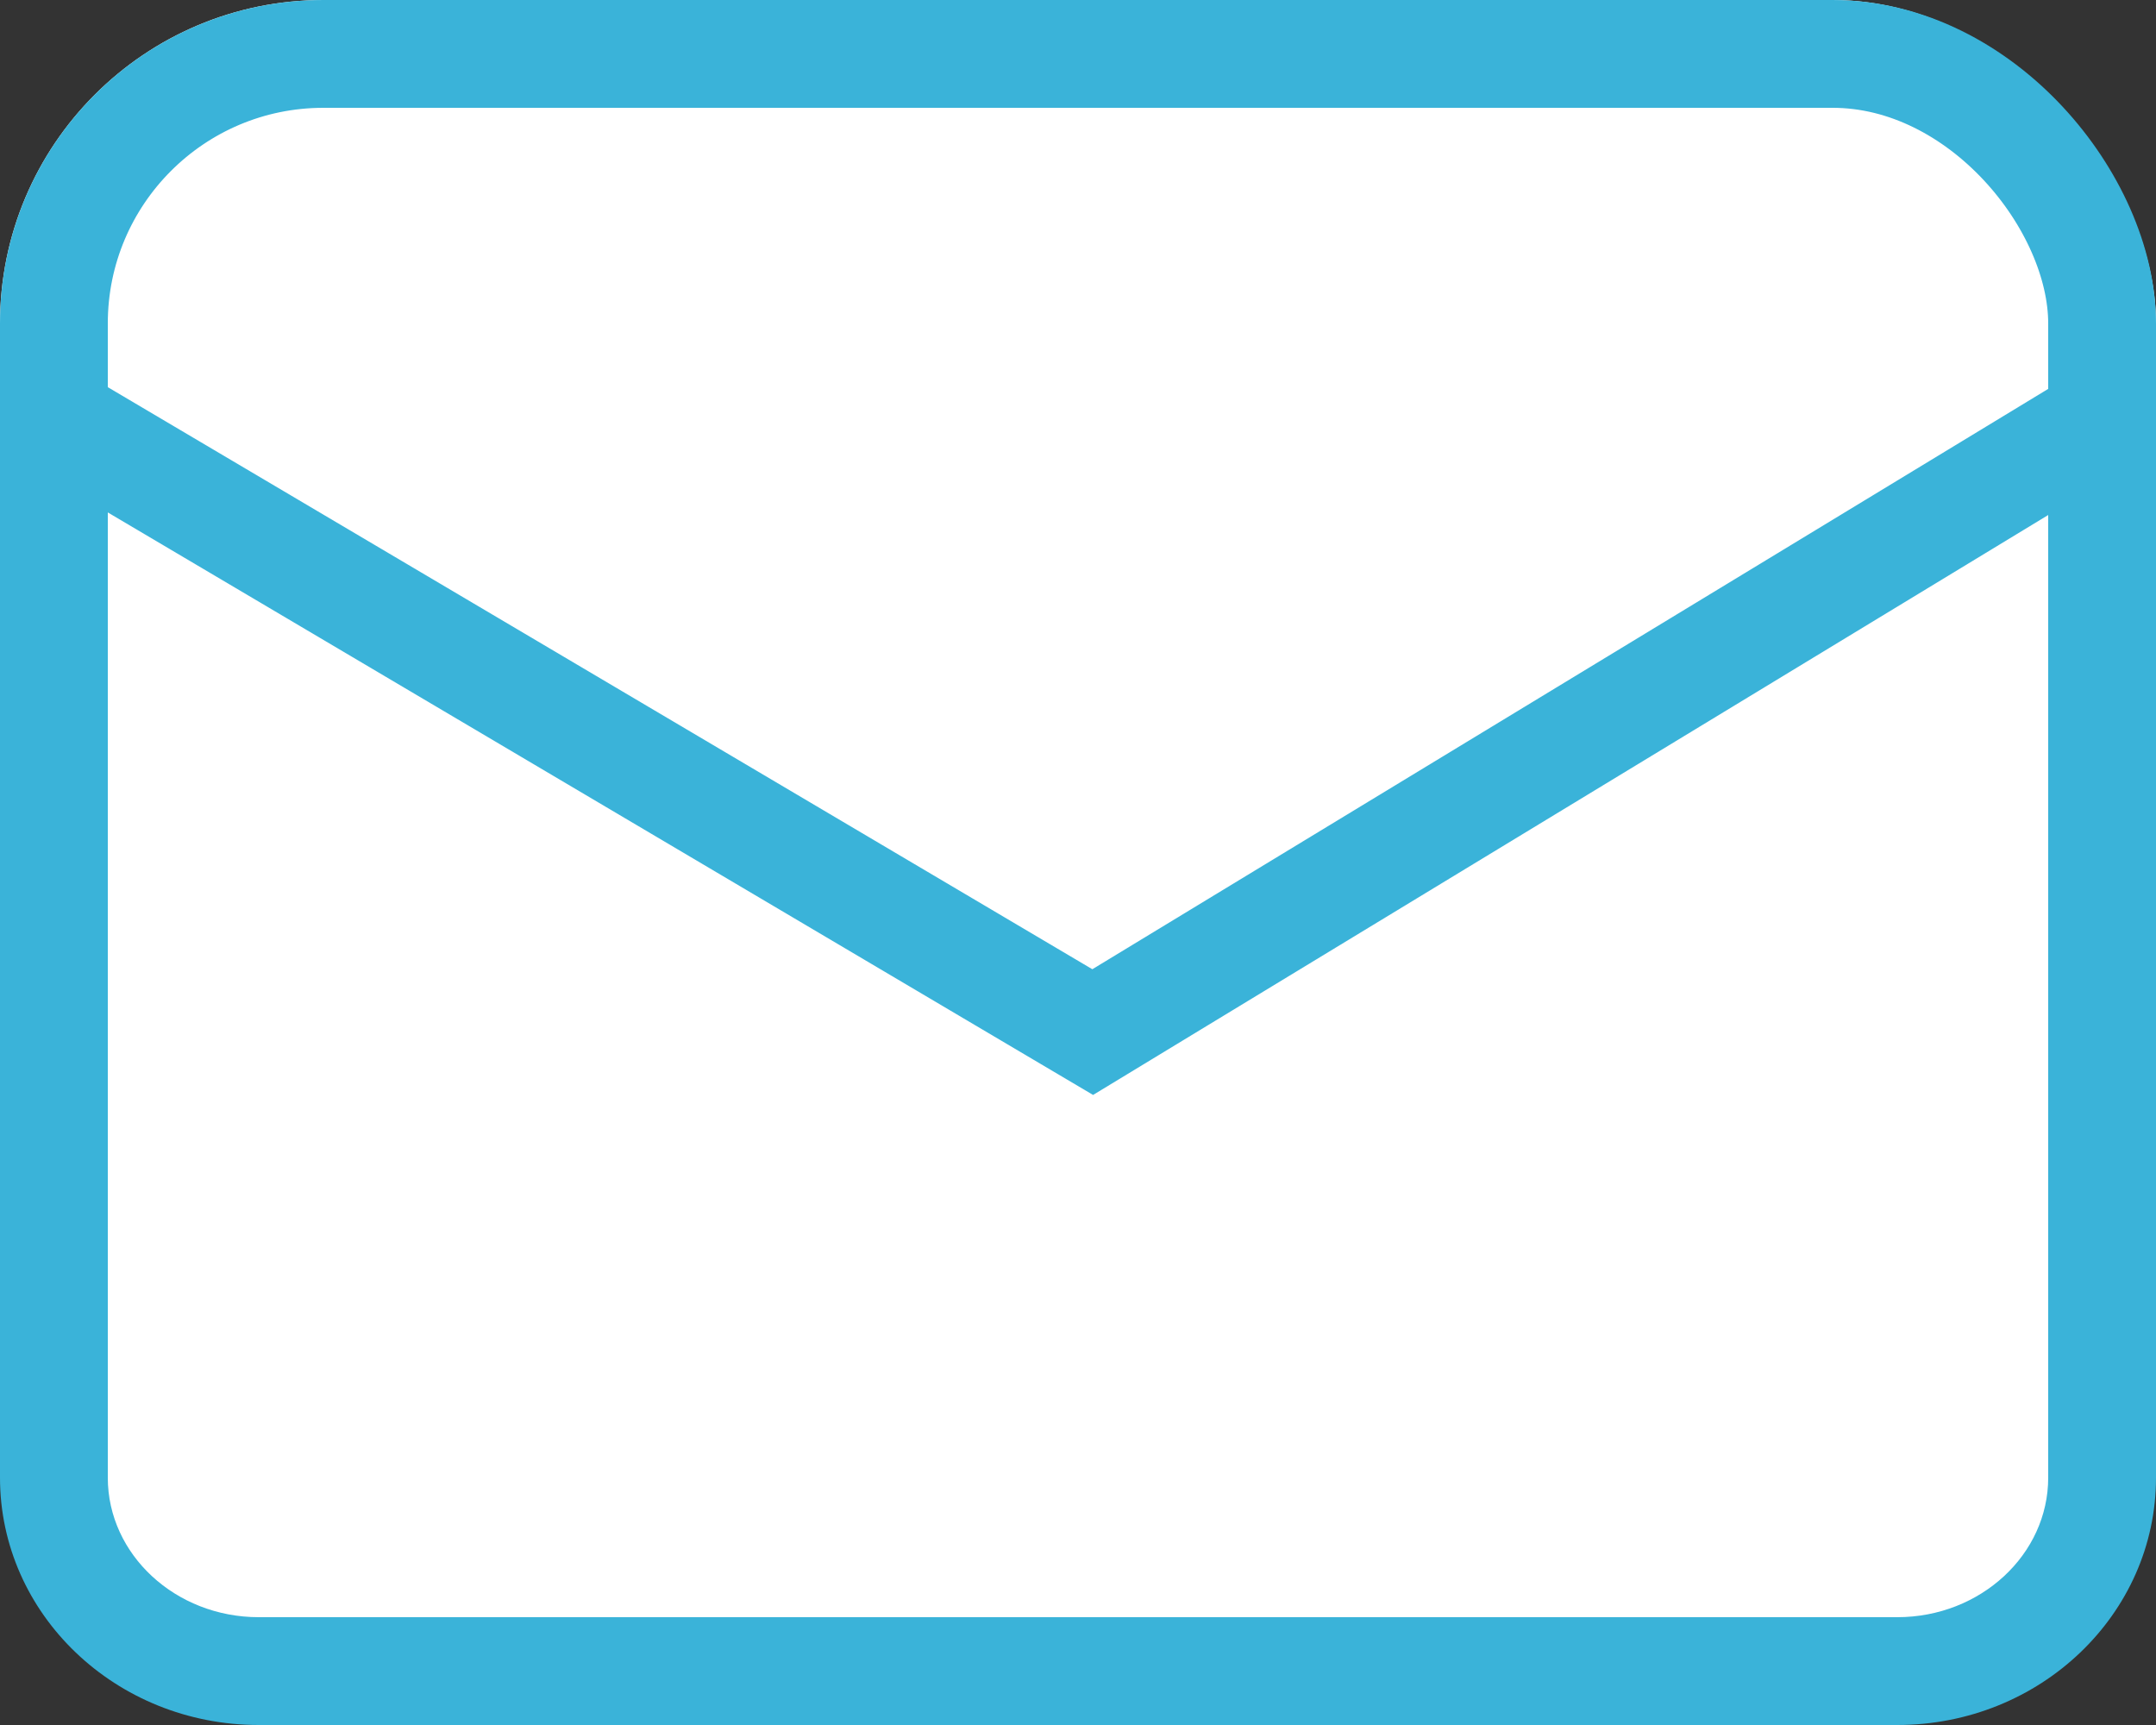
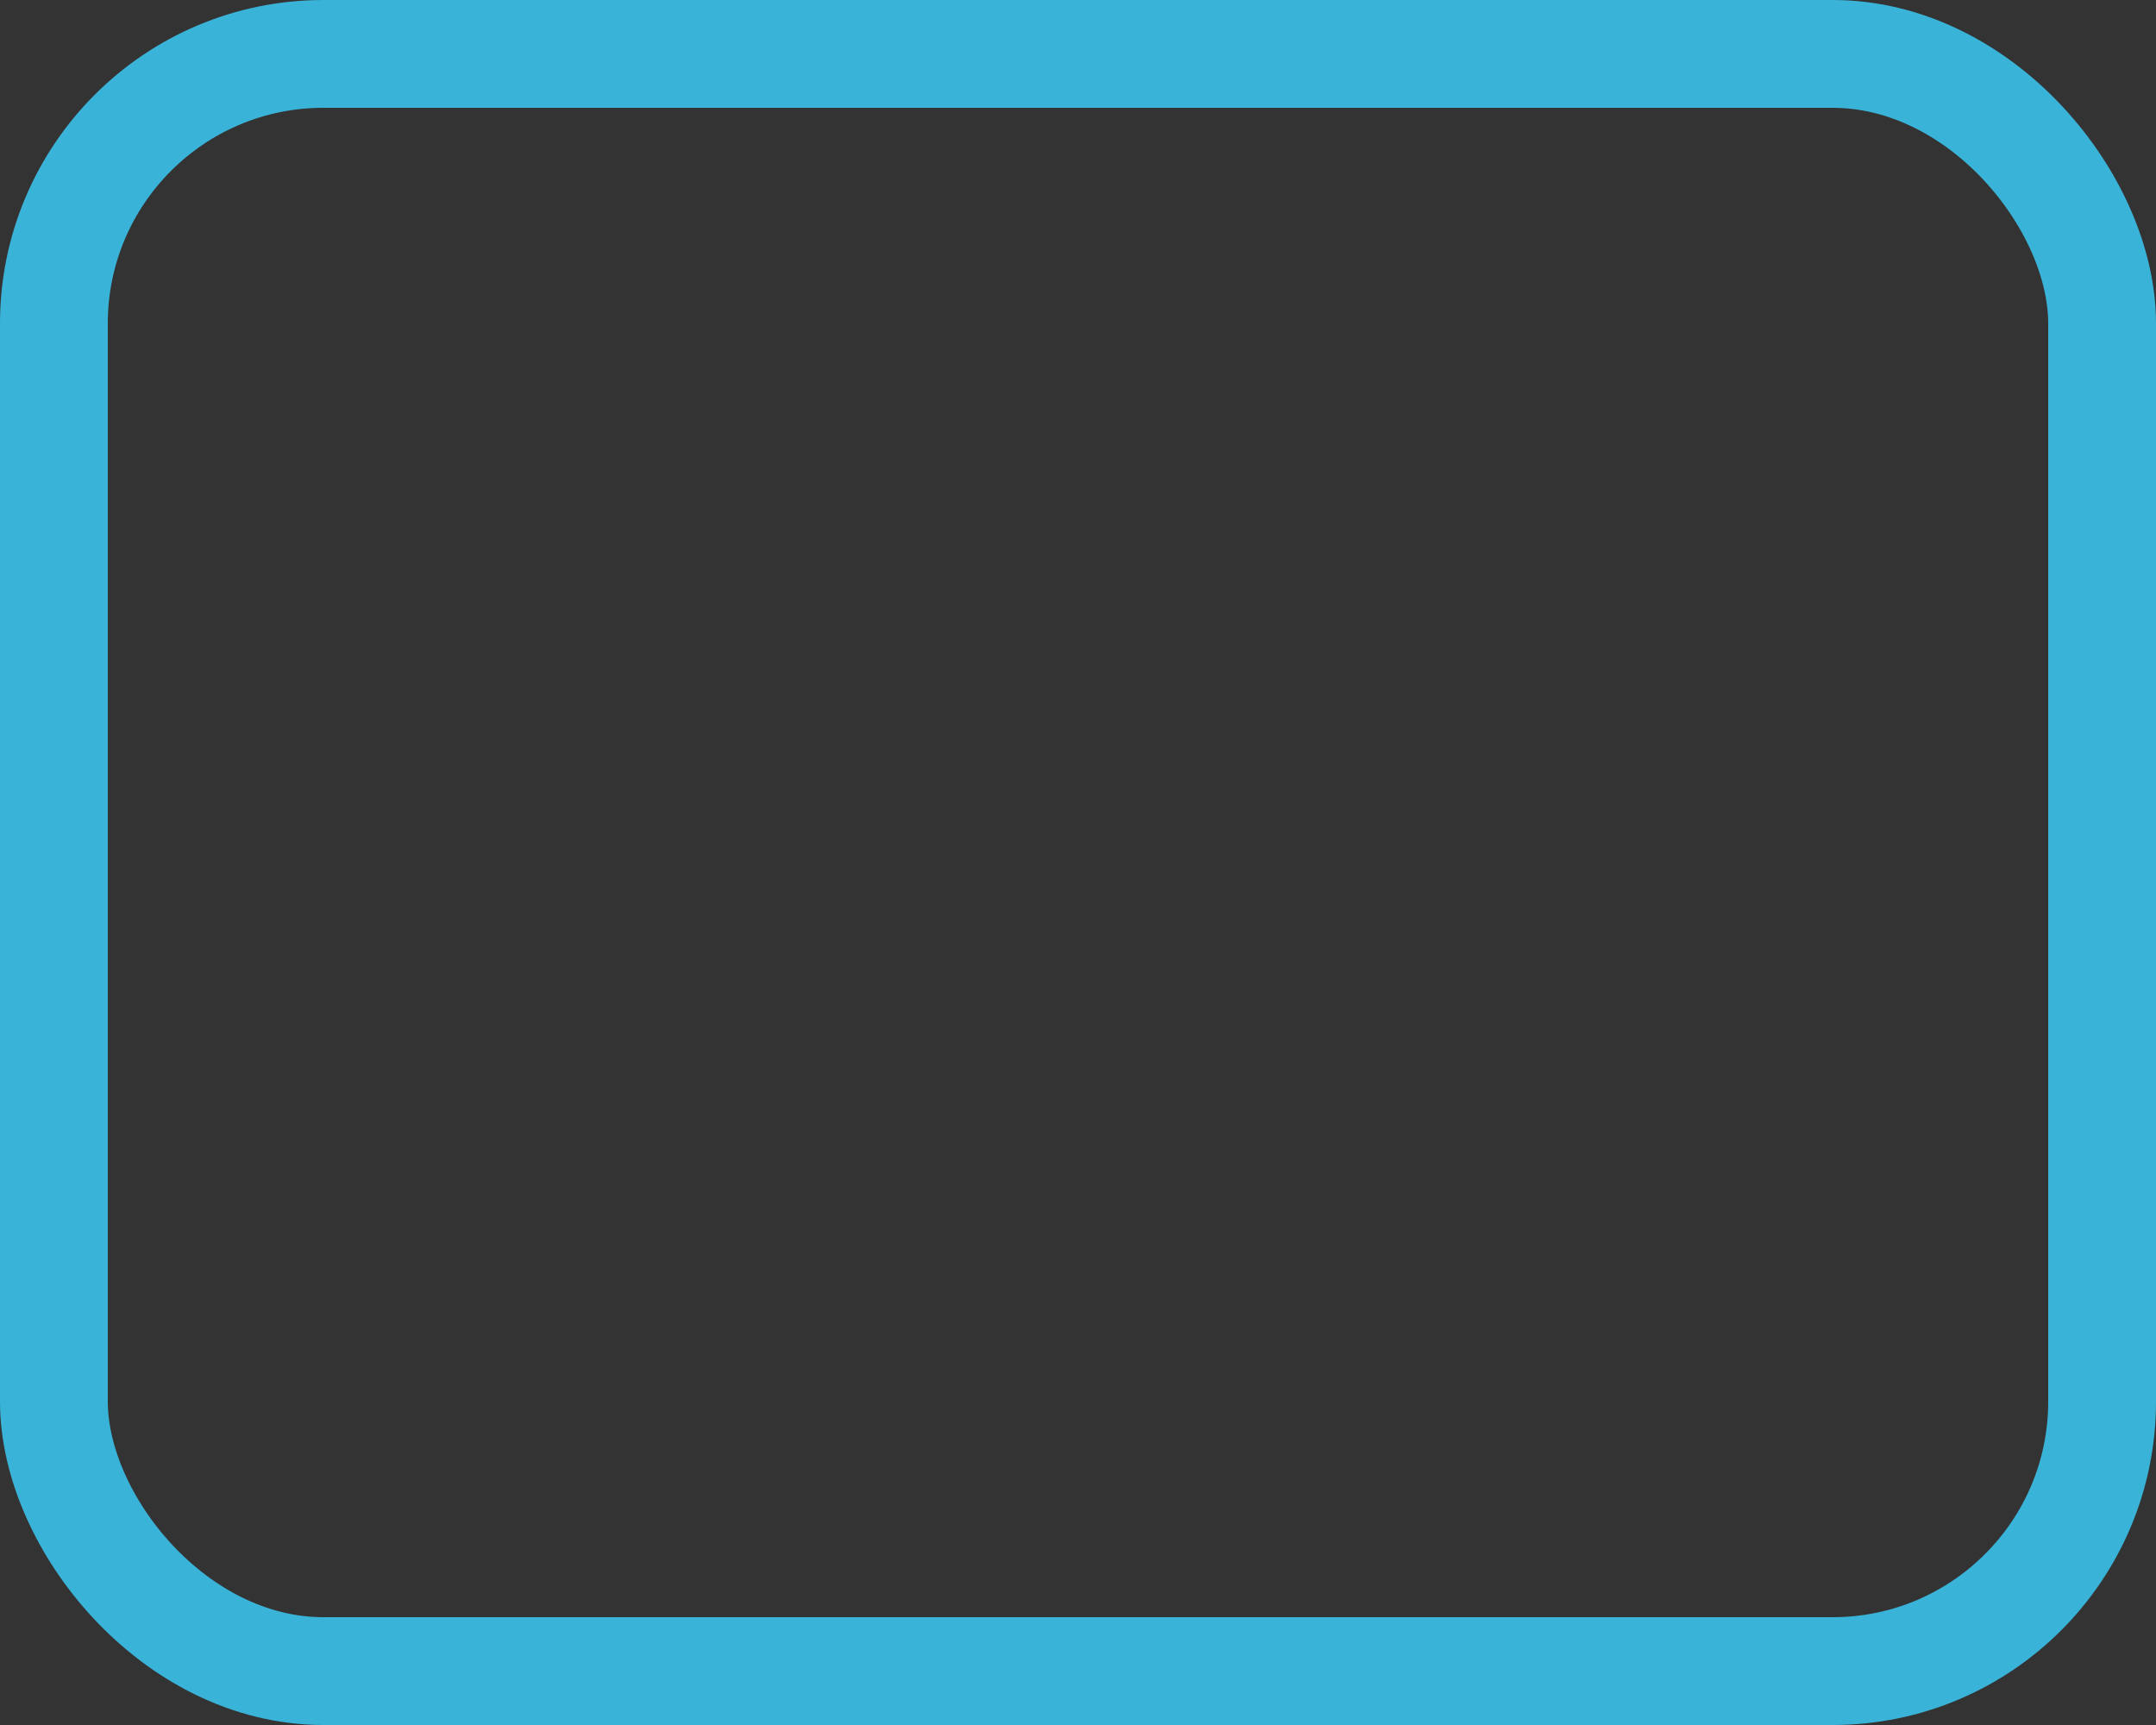
<svg xmlns="http://www.w3.org/2000/svg" width="20" height="16" viewBox="0 0 20 16">
  <rect x="0" y="0" width="20" height="16" fill="#333333" stroke="none" />
  <g id="グループ_3" data-name="グループ 3" transform="translate(-1376 -25)">
    <g id="グループ_2" data-name="グループ 2" transform="translate(0 6)">
      <g id="長方形_31" data-name="長方形 31" transform="translate(1376 19)" fill="#fff" stroke="#3ab3d9" stroke-width="1">
-         <rect width="20" height="16" rx="3" stroke="none" />
        <rect x="0.5" y="0.5" width="19" height="15" rx="2.5" fill="none" />
      </g>
      <g id="パス_5" data-name="パス 5" transform="translate(1376 19)" fill="#fff">
-         <path d="M 17.6 15.5 L 2.4 15.5 C 1.352 15.5 0.5 14.695 0.5 13.706 L 0.5 3.876 L 9.879 9.421 L 10.137 9.573 L 10.393 9.418 L 19.5 3.888 L 19.5 13.706 C 19.5 14.695 18.648 15.5 17.6 15.5 Z" stroke="none" />
-         <path d="M 1 4.753 L 1 13.706 C 1 14.419 1.628 15 2.4 15 L 17.6 15 C 18.372 15 19 14.419 19 13.706 L 19 4.777 L 10.14 10.156 L 1 4.753 M 0 3 L 10.133 8.99 L 20 3 L 20 13.706 C 20 14.973 18.925 16 17.6 16 L 2.4 16 C 1.075 16 0 14.973 0 13.706 L 0 3 Z" stroke="none" fill="#3ab3d9" />
-       </g>
+         </g>
    </g>
  </g>
</svg>